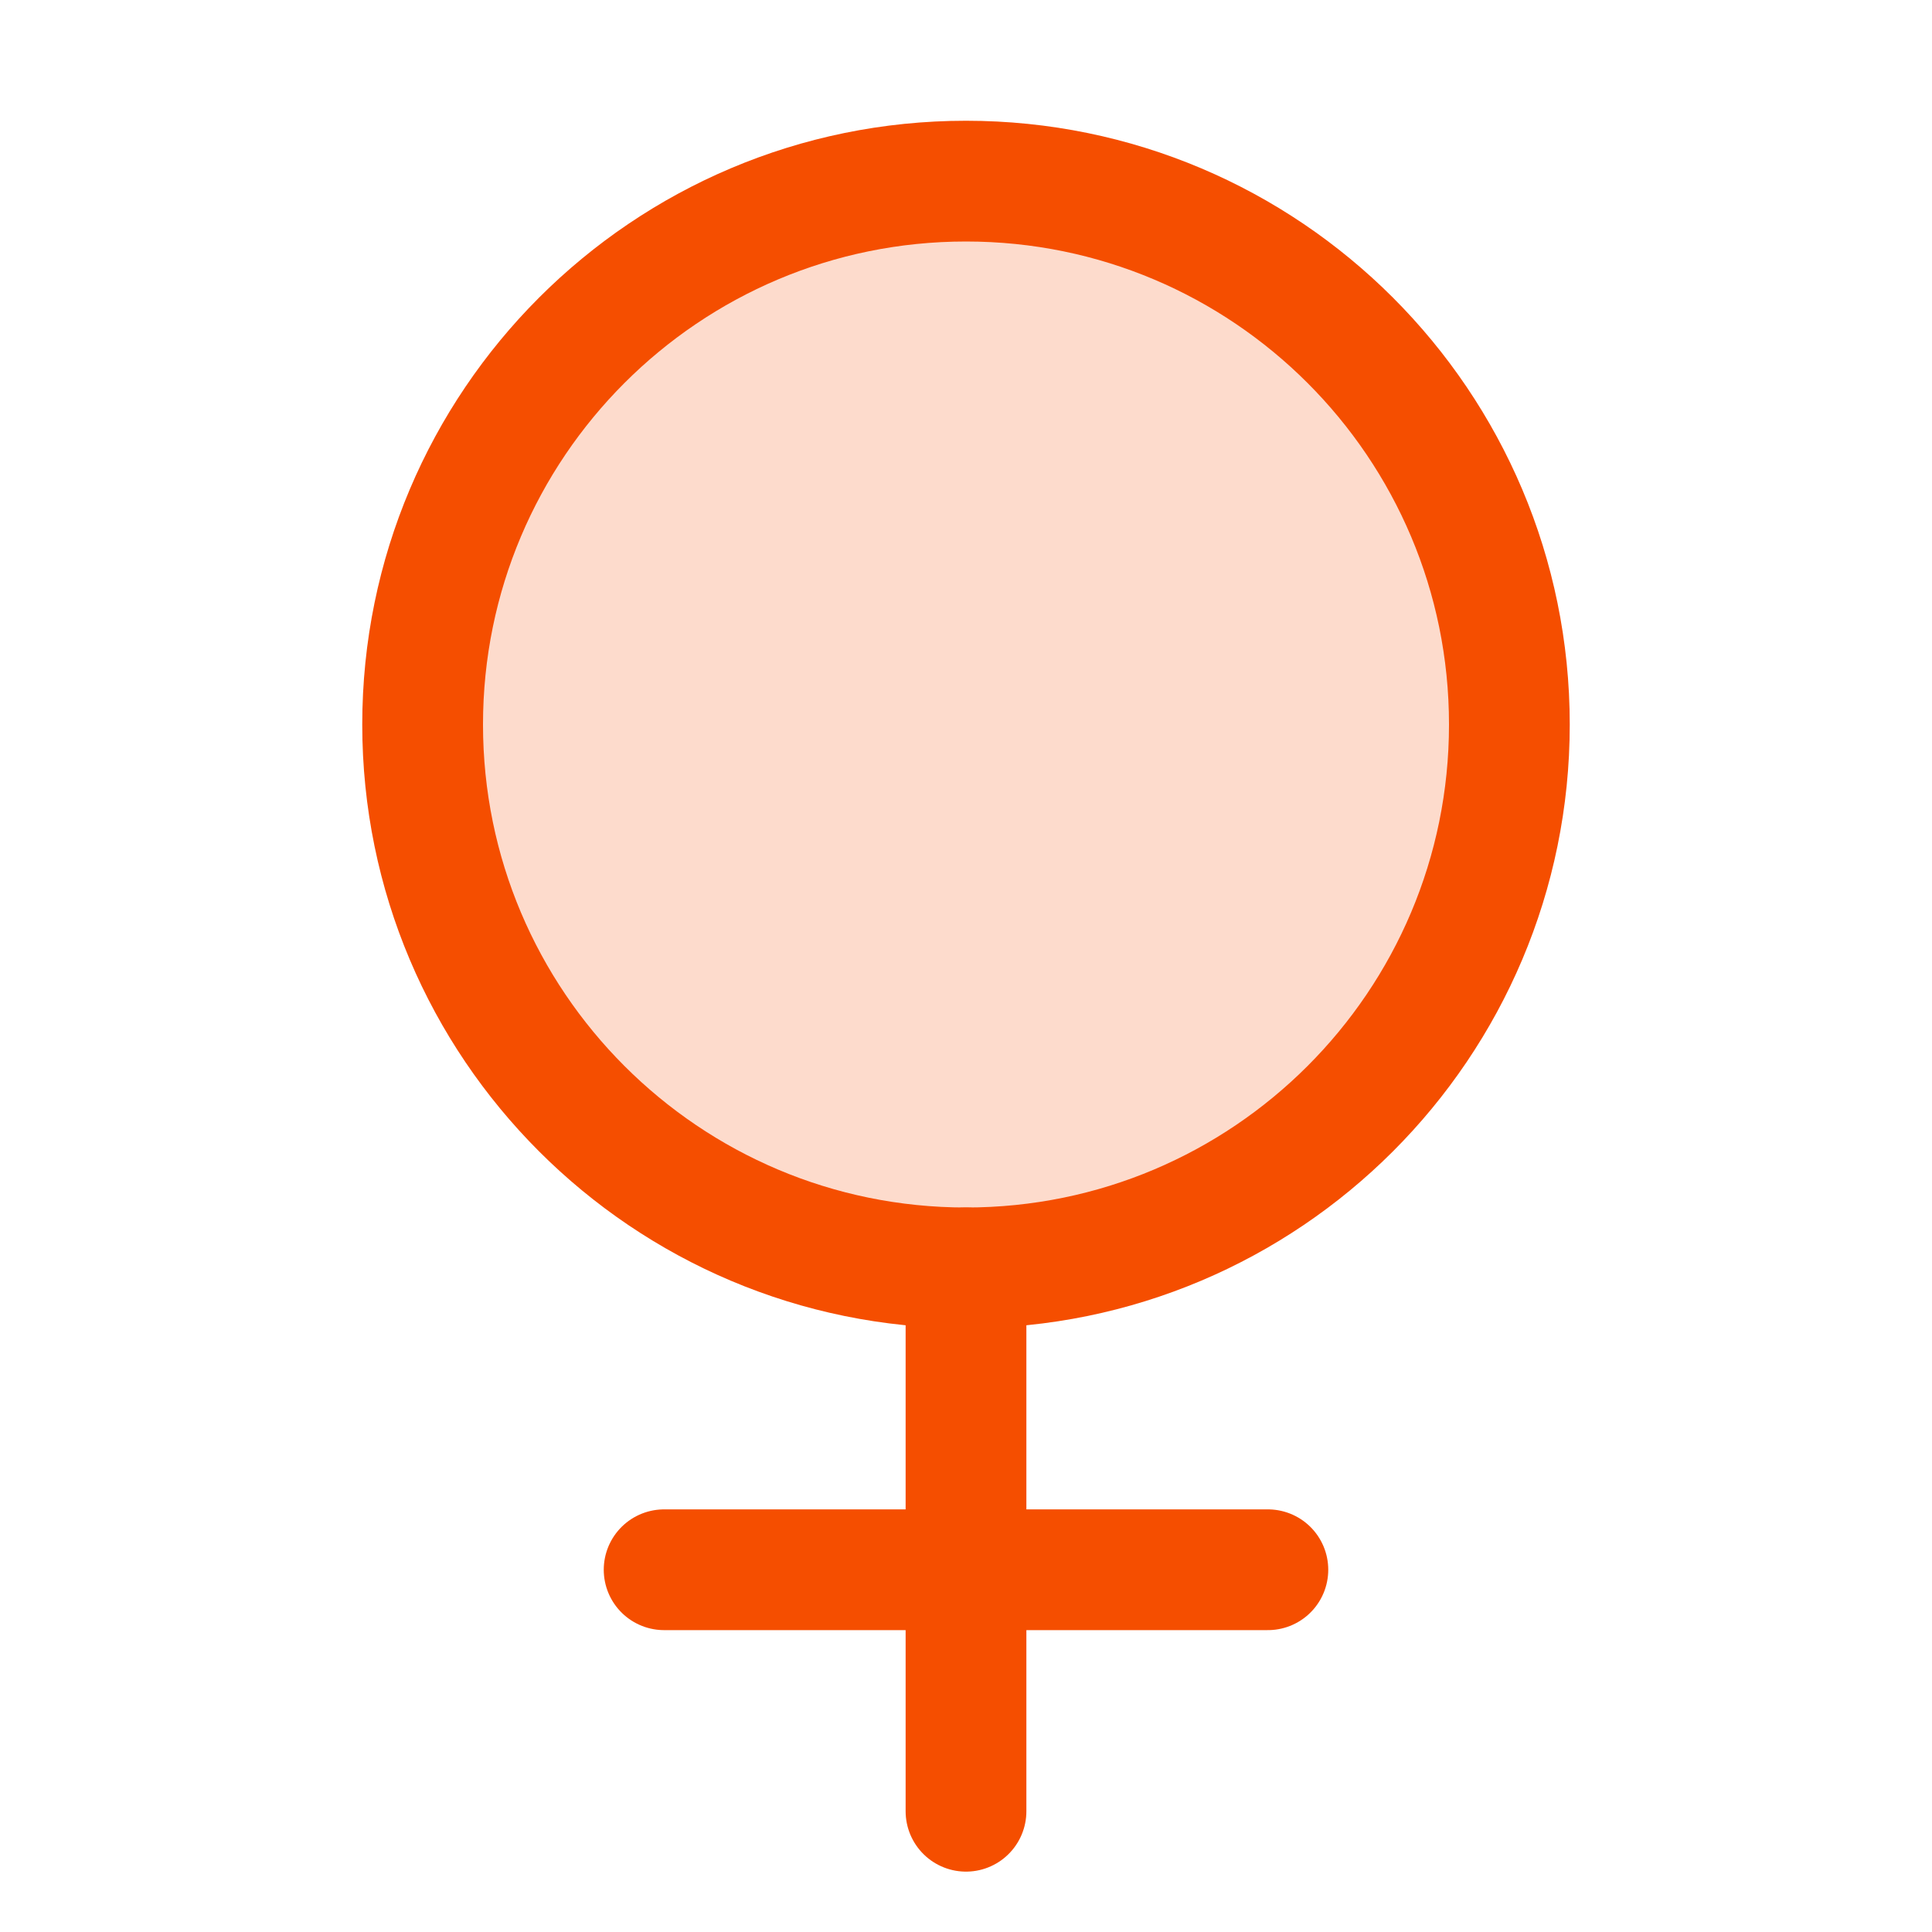
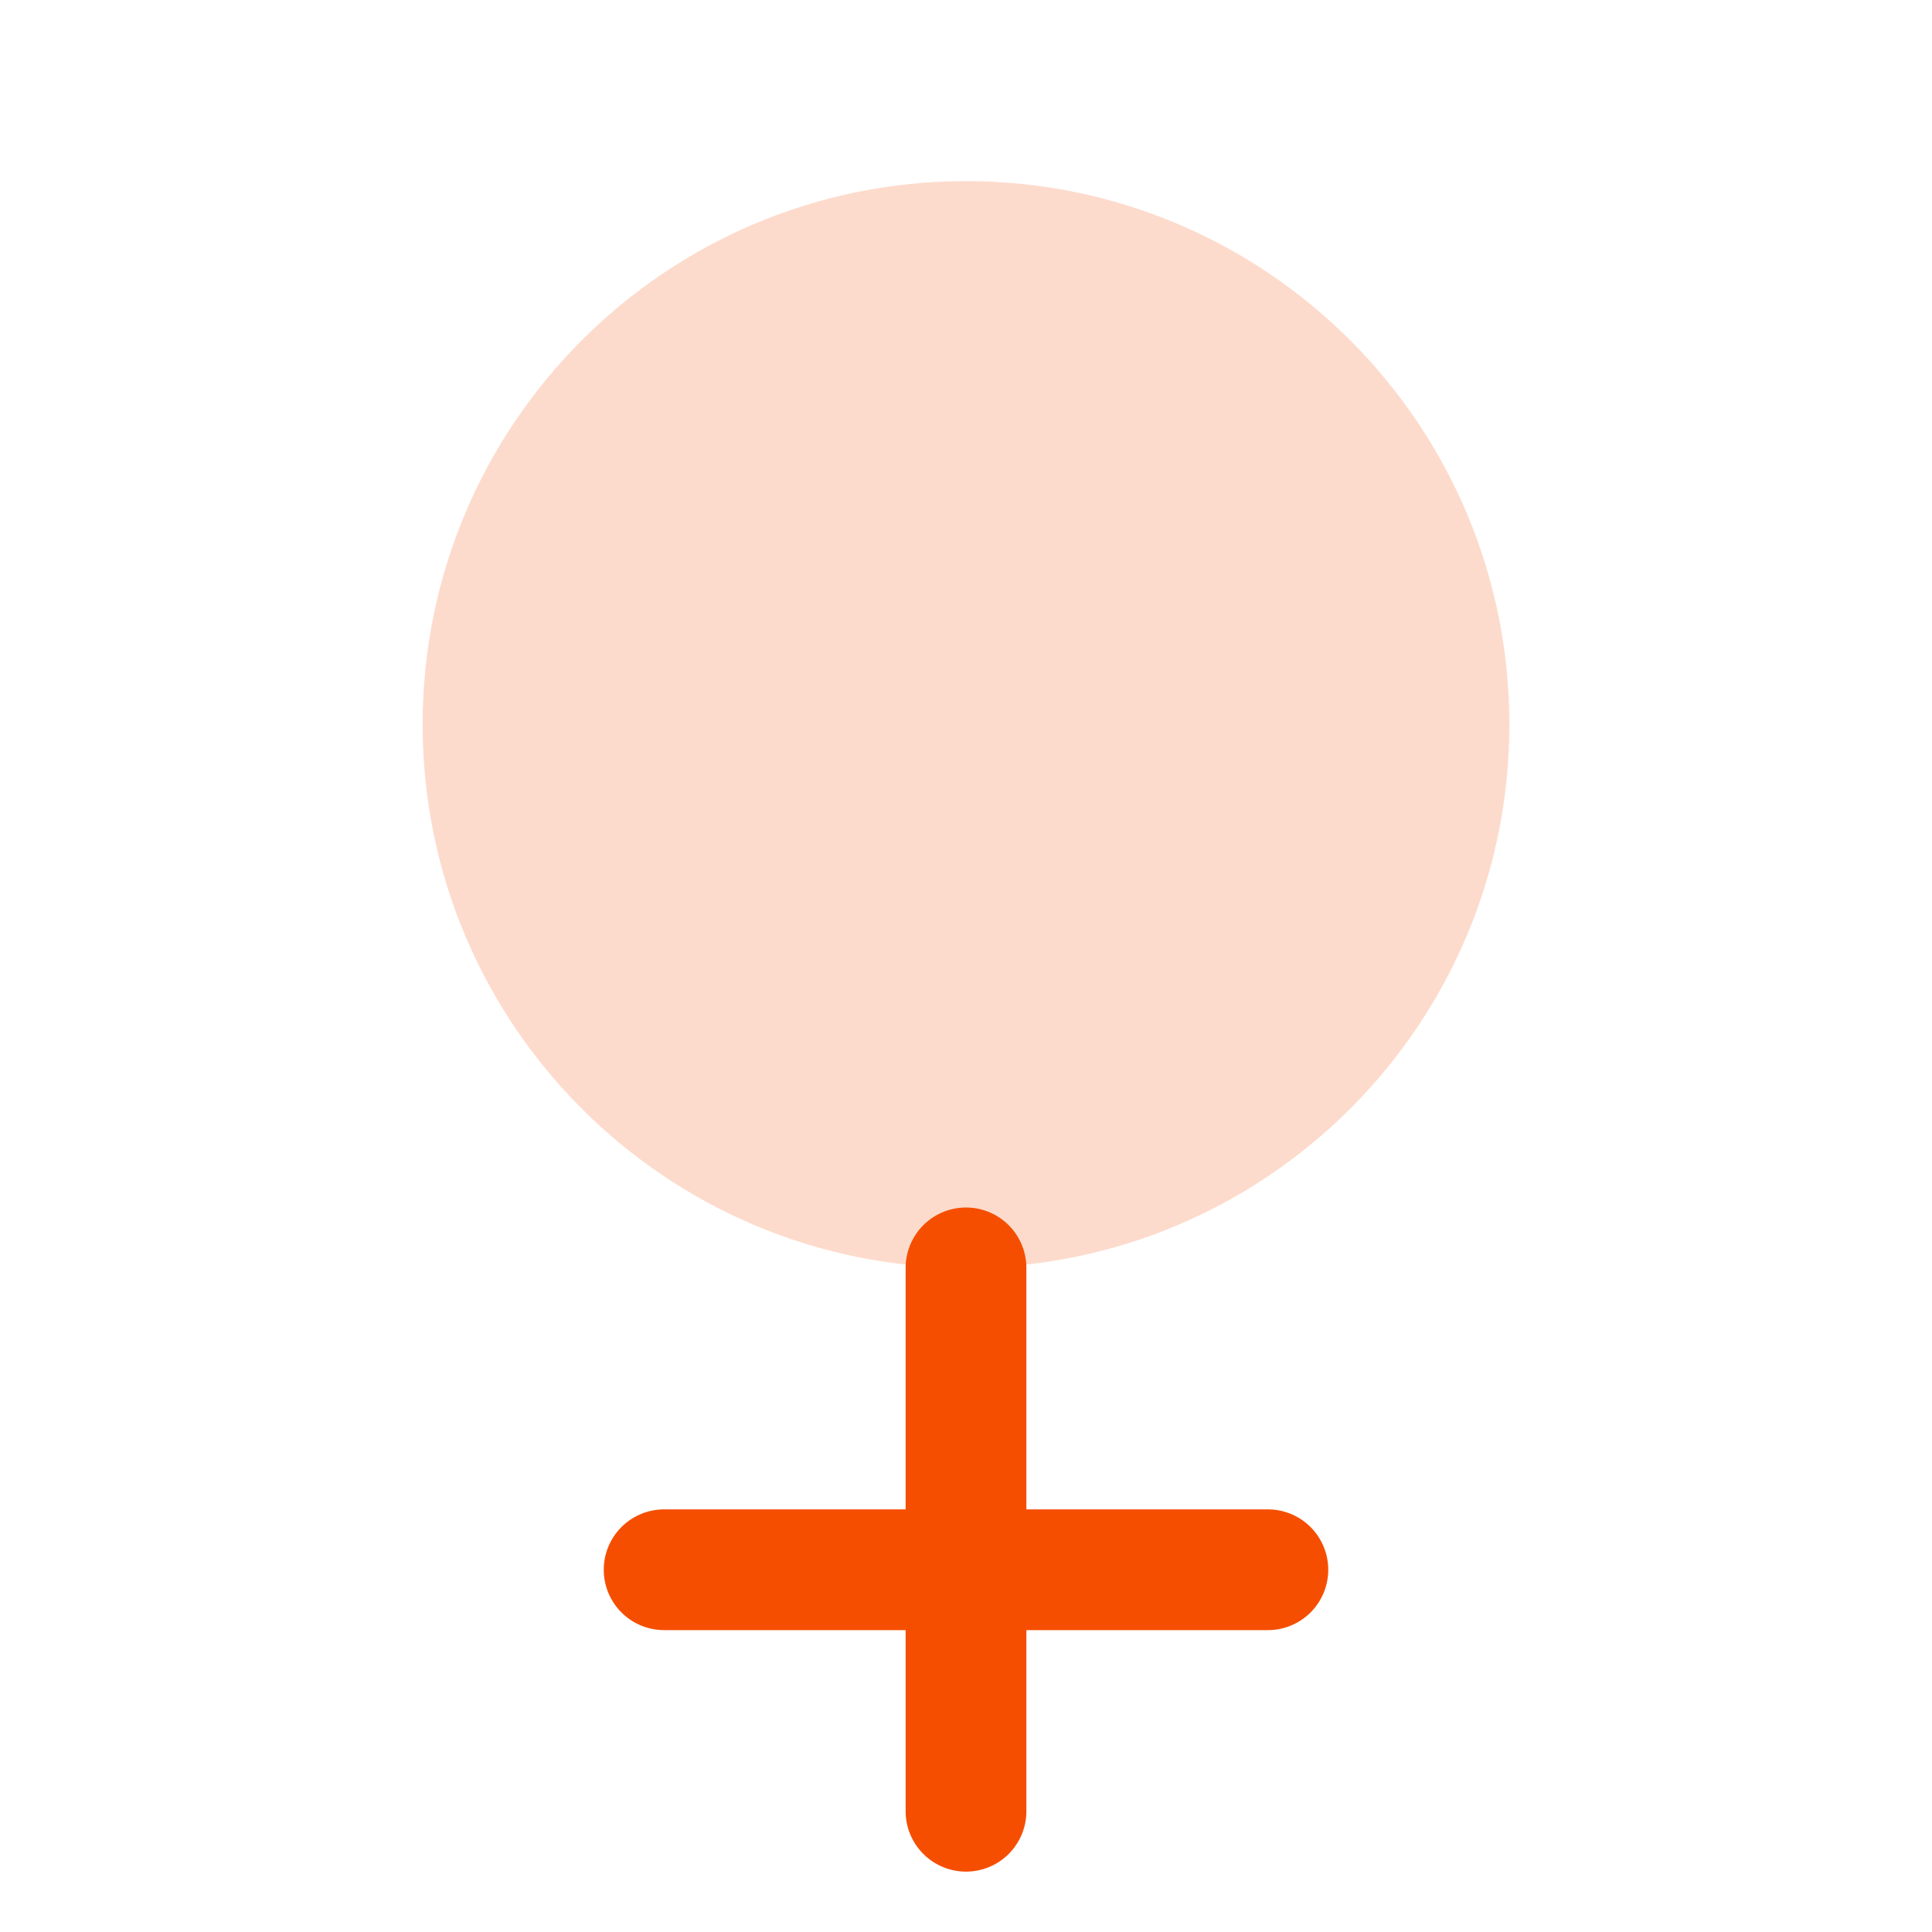
<svg xmlns="http://www.w3.org/2000/svg" width="40" height="40" viewBox="0 0 40 40" fill="none">
  <g clip-path="url(#clip0_1495_1355)">
    <path opacity="0.2" d="M20 26.25C26.213 26.25 31.25 21.213 31.25 15C31.25 8.787 26.213 3.75 20 3.75C13.787 3.75 8.75 8.787 8.75 15C8.75 21.213 13.787 26.25 20 26.25Z" fill="#F54E00" />
-     <path d="M20 26.25C26.213 26.25 31.25 21.213 31.25 15C31.25 8.787 26.213 3.75 20 3.75C13.787 3.75 8.75 8.787 8.75 15C8.75 21.213 13.787 26.25 20 26.25Z" stroke="#F54E00" stroke-width="2.5" stroke-linecap="round" stroke-linejoin="round" />
    <path d="M20 26.25V37.5" stroke="#F54E00" stroke-width="2.5" stroke-linecap="round" stroke-linejoin="round" />
    <path d="M13.75 32.5H26.25" stroke="#F54E00" stroke-width="2.5" stroke-linecap="round" stroke-linejoin="round" />
  </g>
  <defs>
    <clipPath id="clip0_1495_1355">
      <rect width="40" height="40" fill="white" />
    </clipPath>
  </defs>
</svg>